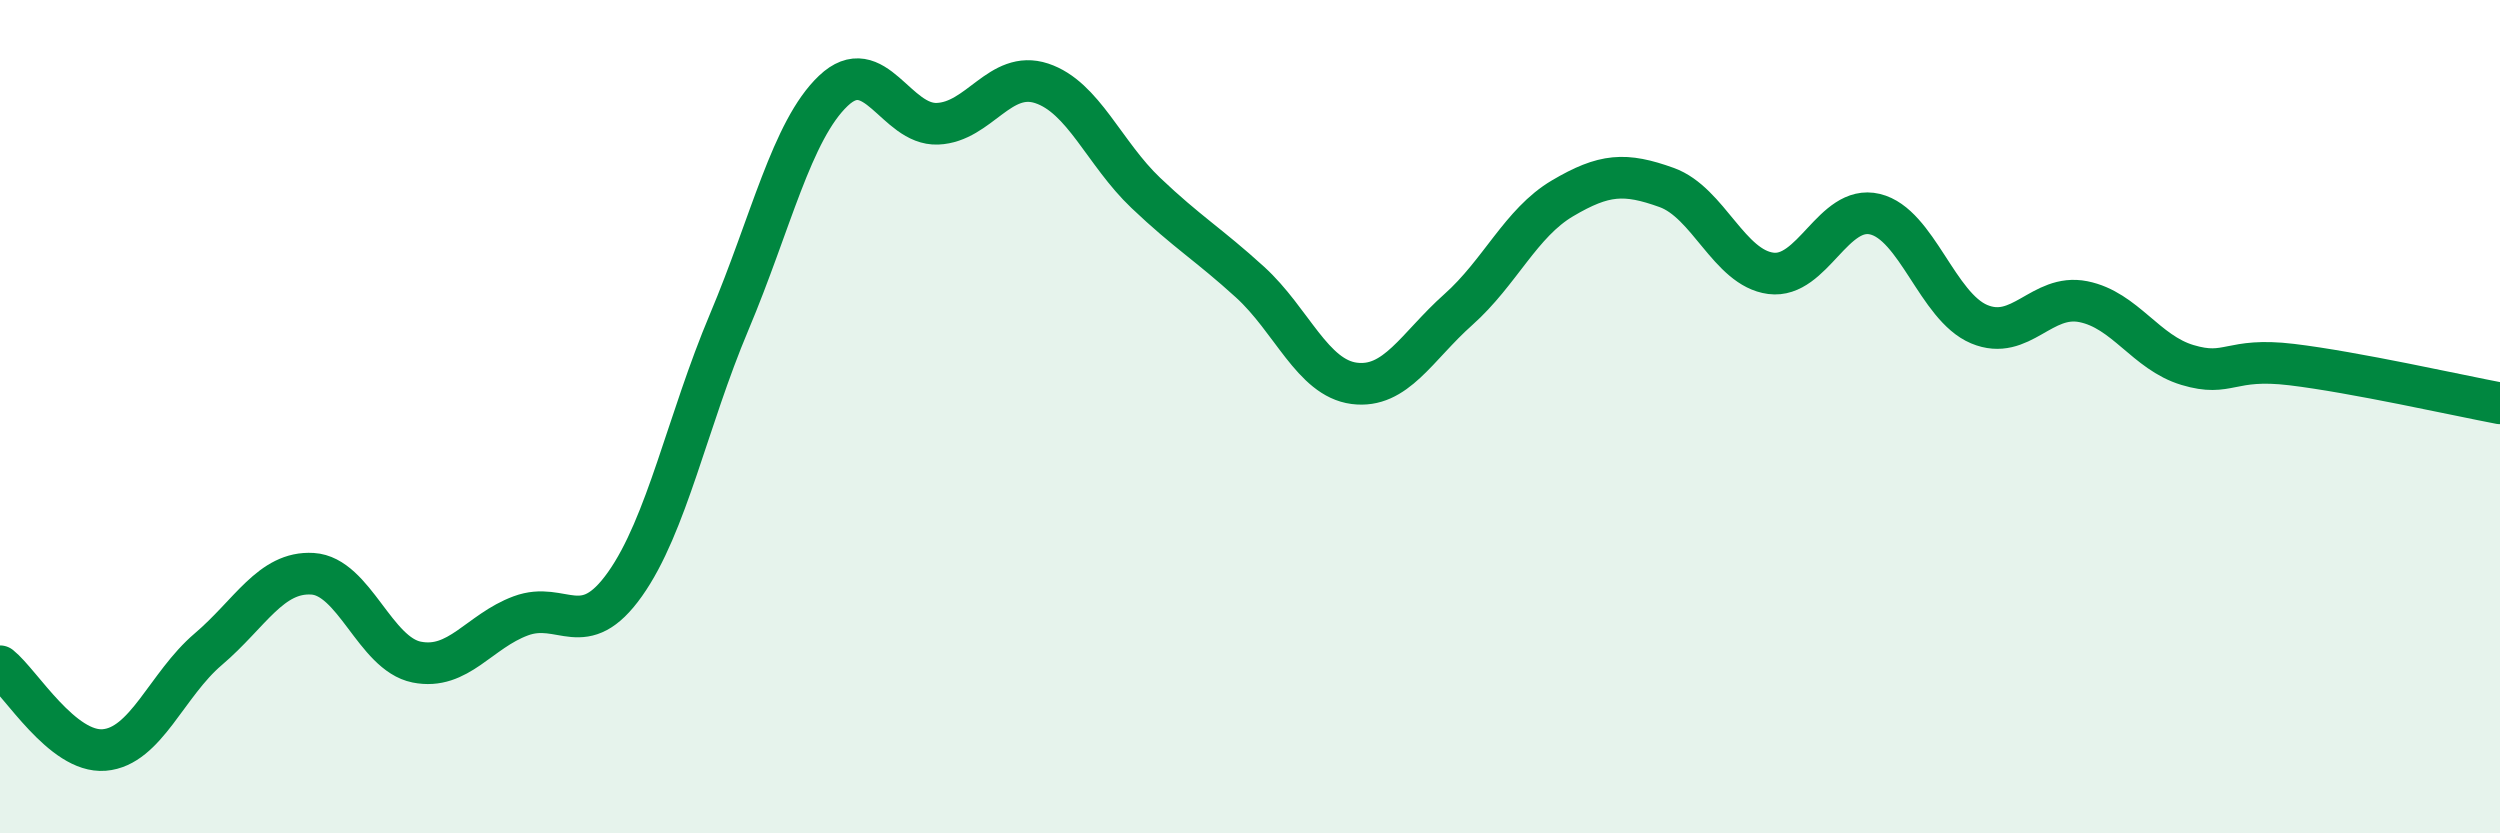
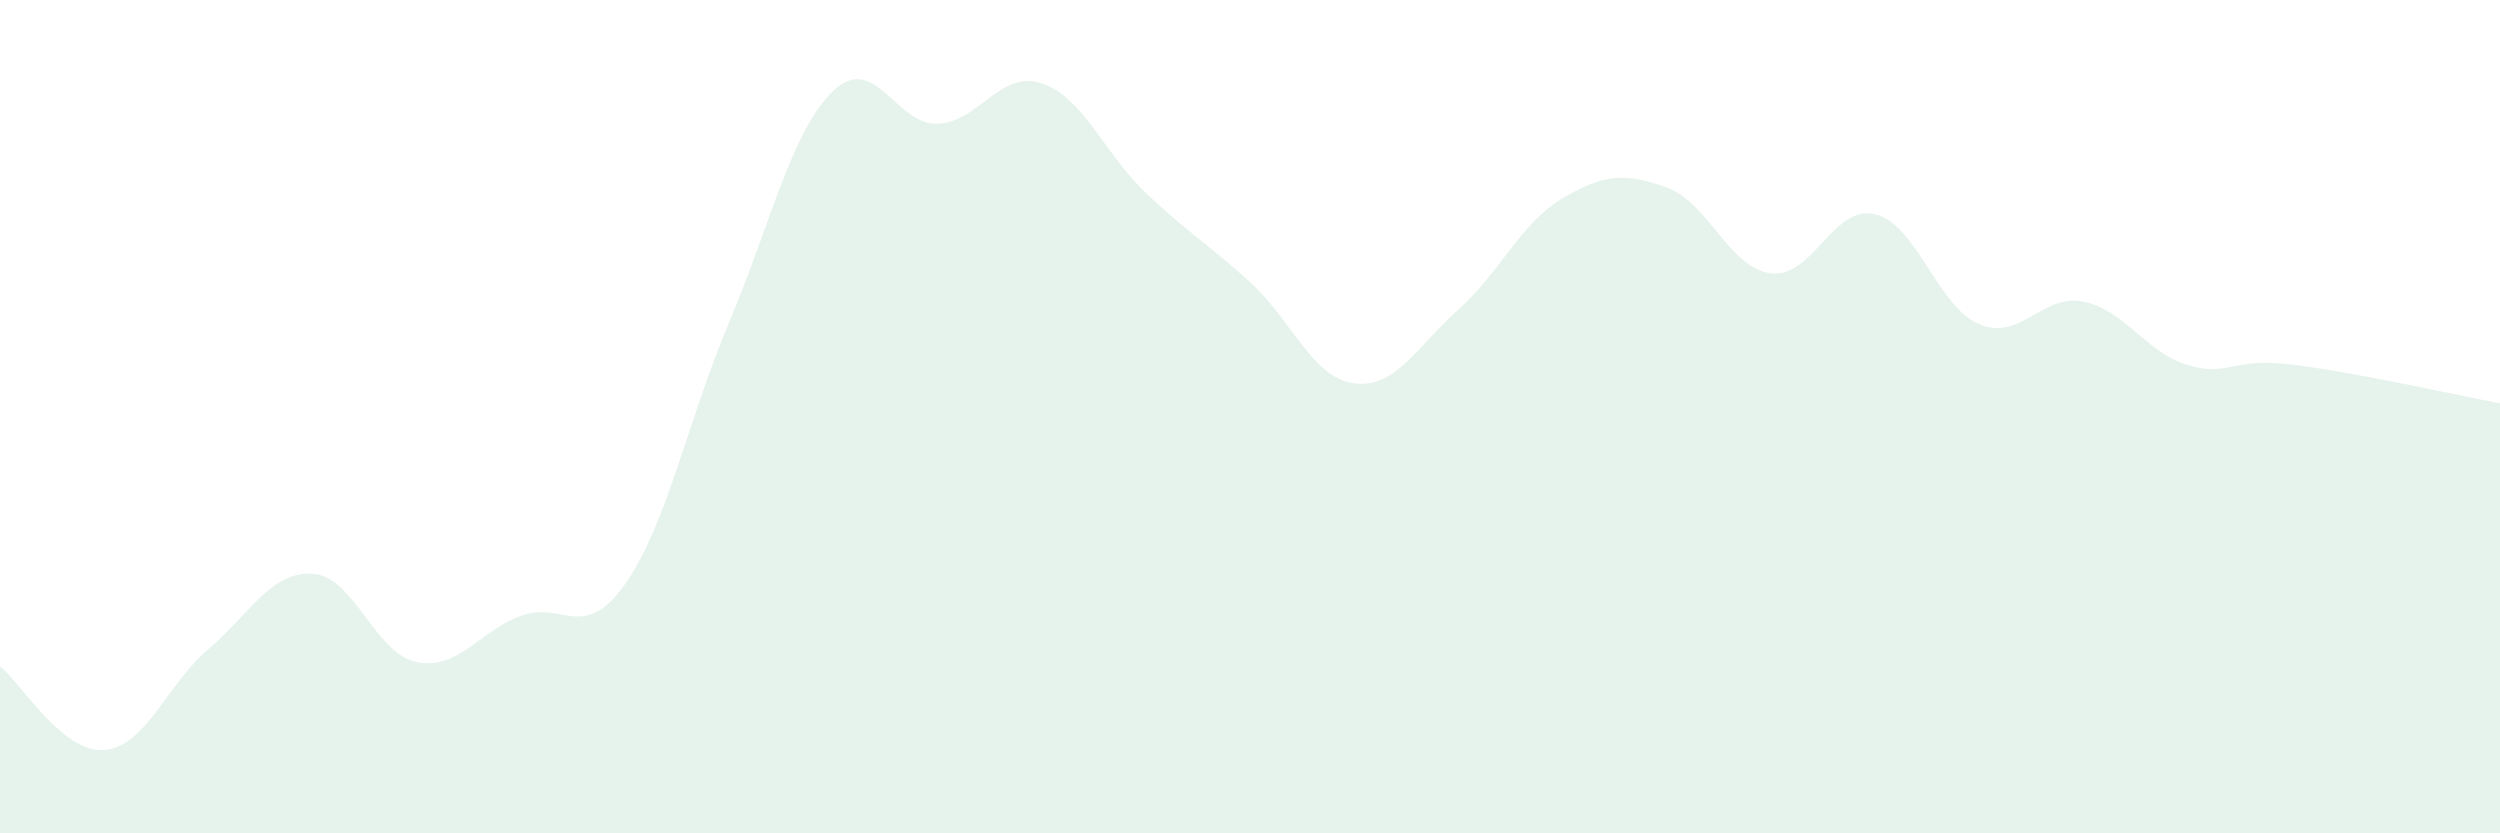
<svg xmlns="http://www.w3.org/2000/svg" width="60" height="20" viewBox="0 0 60 20">
  <path d="M 0,15.99 C 0.5,16.39 1.5,18.08 2.5,18 C 3.5,17.92 4,16.43 5,15.58 C 6,14.73 6.5,13.71 7.5,13.77 C 8.5,13.83 9,15.69 10,15.89 C 11,16.09 11.5,15.15 12.5,14.78 C 13.5,14.41 14,15.43 15,14.02 C 16,12.61 16.5,10.1 17.5,7.73 C 18.5,5.36 19,3.13 20,2.18 C 21,1.23 21.5,3.01 22.5,2.97 C 23.5,2.93 24,1.67 25,2 C 26,2.33 26.5,3.68 27.5,4.63 C 28.5,5.58 29,5.86 30,6.77 C 31,7.68 31.5,9.07 32.5,9.2 C 33.5,9.33 34,8.32 35,7.43 C 36,6.54 36.5,5.35 37.5,4.76 C 38.5,4.17 39,4.14 40,4.5 C 41,4.86 41.5,6.43 42.5,6.56 C 43.5,6.69 44,4.9 45,5.14 C 46,5.38 46.5,7.36 47.5,7.78 C 48.5,8.2 49,7.04 50,7.24 C 51,7.44 51.5,8.46 52.5,8.76 C 53.5,9.06 53.5,8.57 55,8.75 C 56.5,8.93 59,9.49 60,9.68L60 20L0 20Z" fill="#008740" opacity="0.1" stroke-linecap="round" stroke-linejoin="round" />
-   <path d="M 0,15.99 C 0.5,16.39 1.5,18.08 2.5,18 C 3.5,17.92 4,16.43 5,15.58 C 6,14.73 6.5,13.71 7.5,13.77 C 8.5,13.83 9,15.69 10,15.89 C 11,16.09 11.5,15.15 12.5,14.78 C 13.5,14.41 14,15.43 15,14.02 C 16,12.61 16.5,10.1 17.5,7.73 C 18.5,5.36 19,3.13 20,2.18 C 21,1.23 21.5,3.01 22.5,2.97 C 23.5,2.93 24,1.67 25,2 C 26,2.33 26.5,3.68 27.5,4.63 C 28.5,5.58 29,5.86 30,6.77 C 31,7.68 31.5,9.07 32.5,9.2 C 33.5,9.33 34,8.32 35,7.43 C 36,6.54 36.5,5.35 37.5,4.76 C 38.5,4.17 39,4.14 40,4.5 C 41,4.86 41.5,6.43 42.5,6.56 C 43.5,6.69 44,4.9 45,5.14 C 46,5.38 46.5,7.36 47.5,7.78 C 48.5,8.2 49,7.04 50,7.24 C 51,7.44 51.5,8.46 52.5,8.76 C 53.5,9.06 53.5,8.57 55,8.75 C 56.5,8.93 59,9.49 60,9.68" stroke="#008740" stroke-width="1" fill="none" stroke-linecap="round" stroke-linejoin="round" />
</svg>